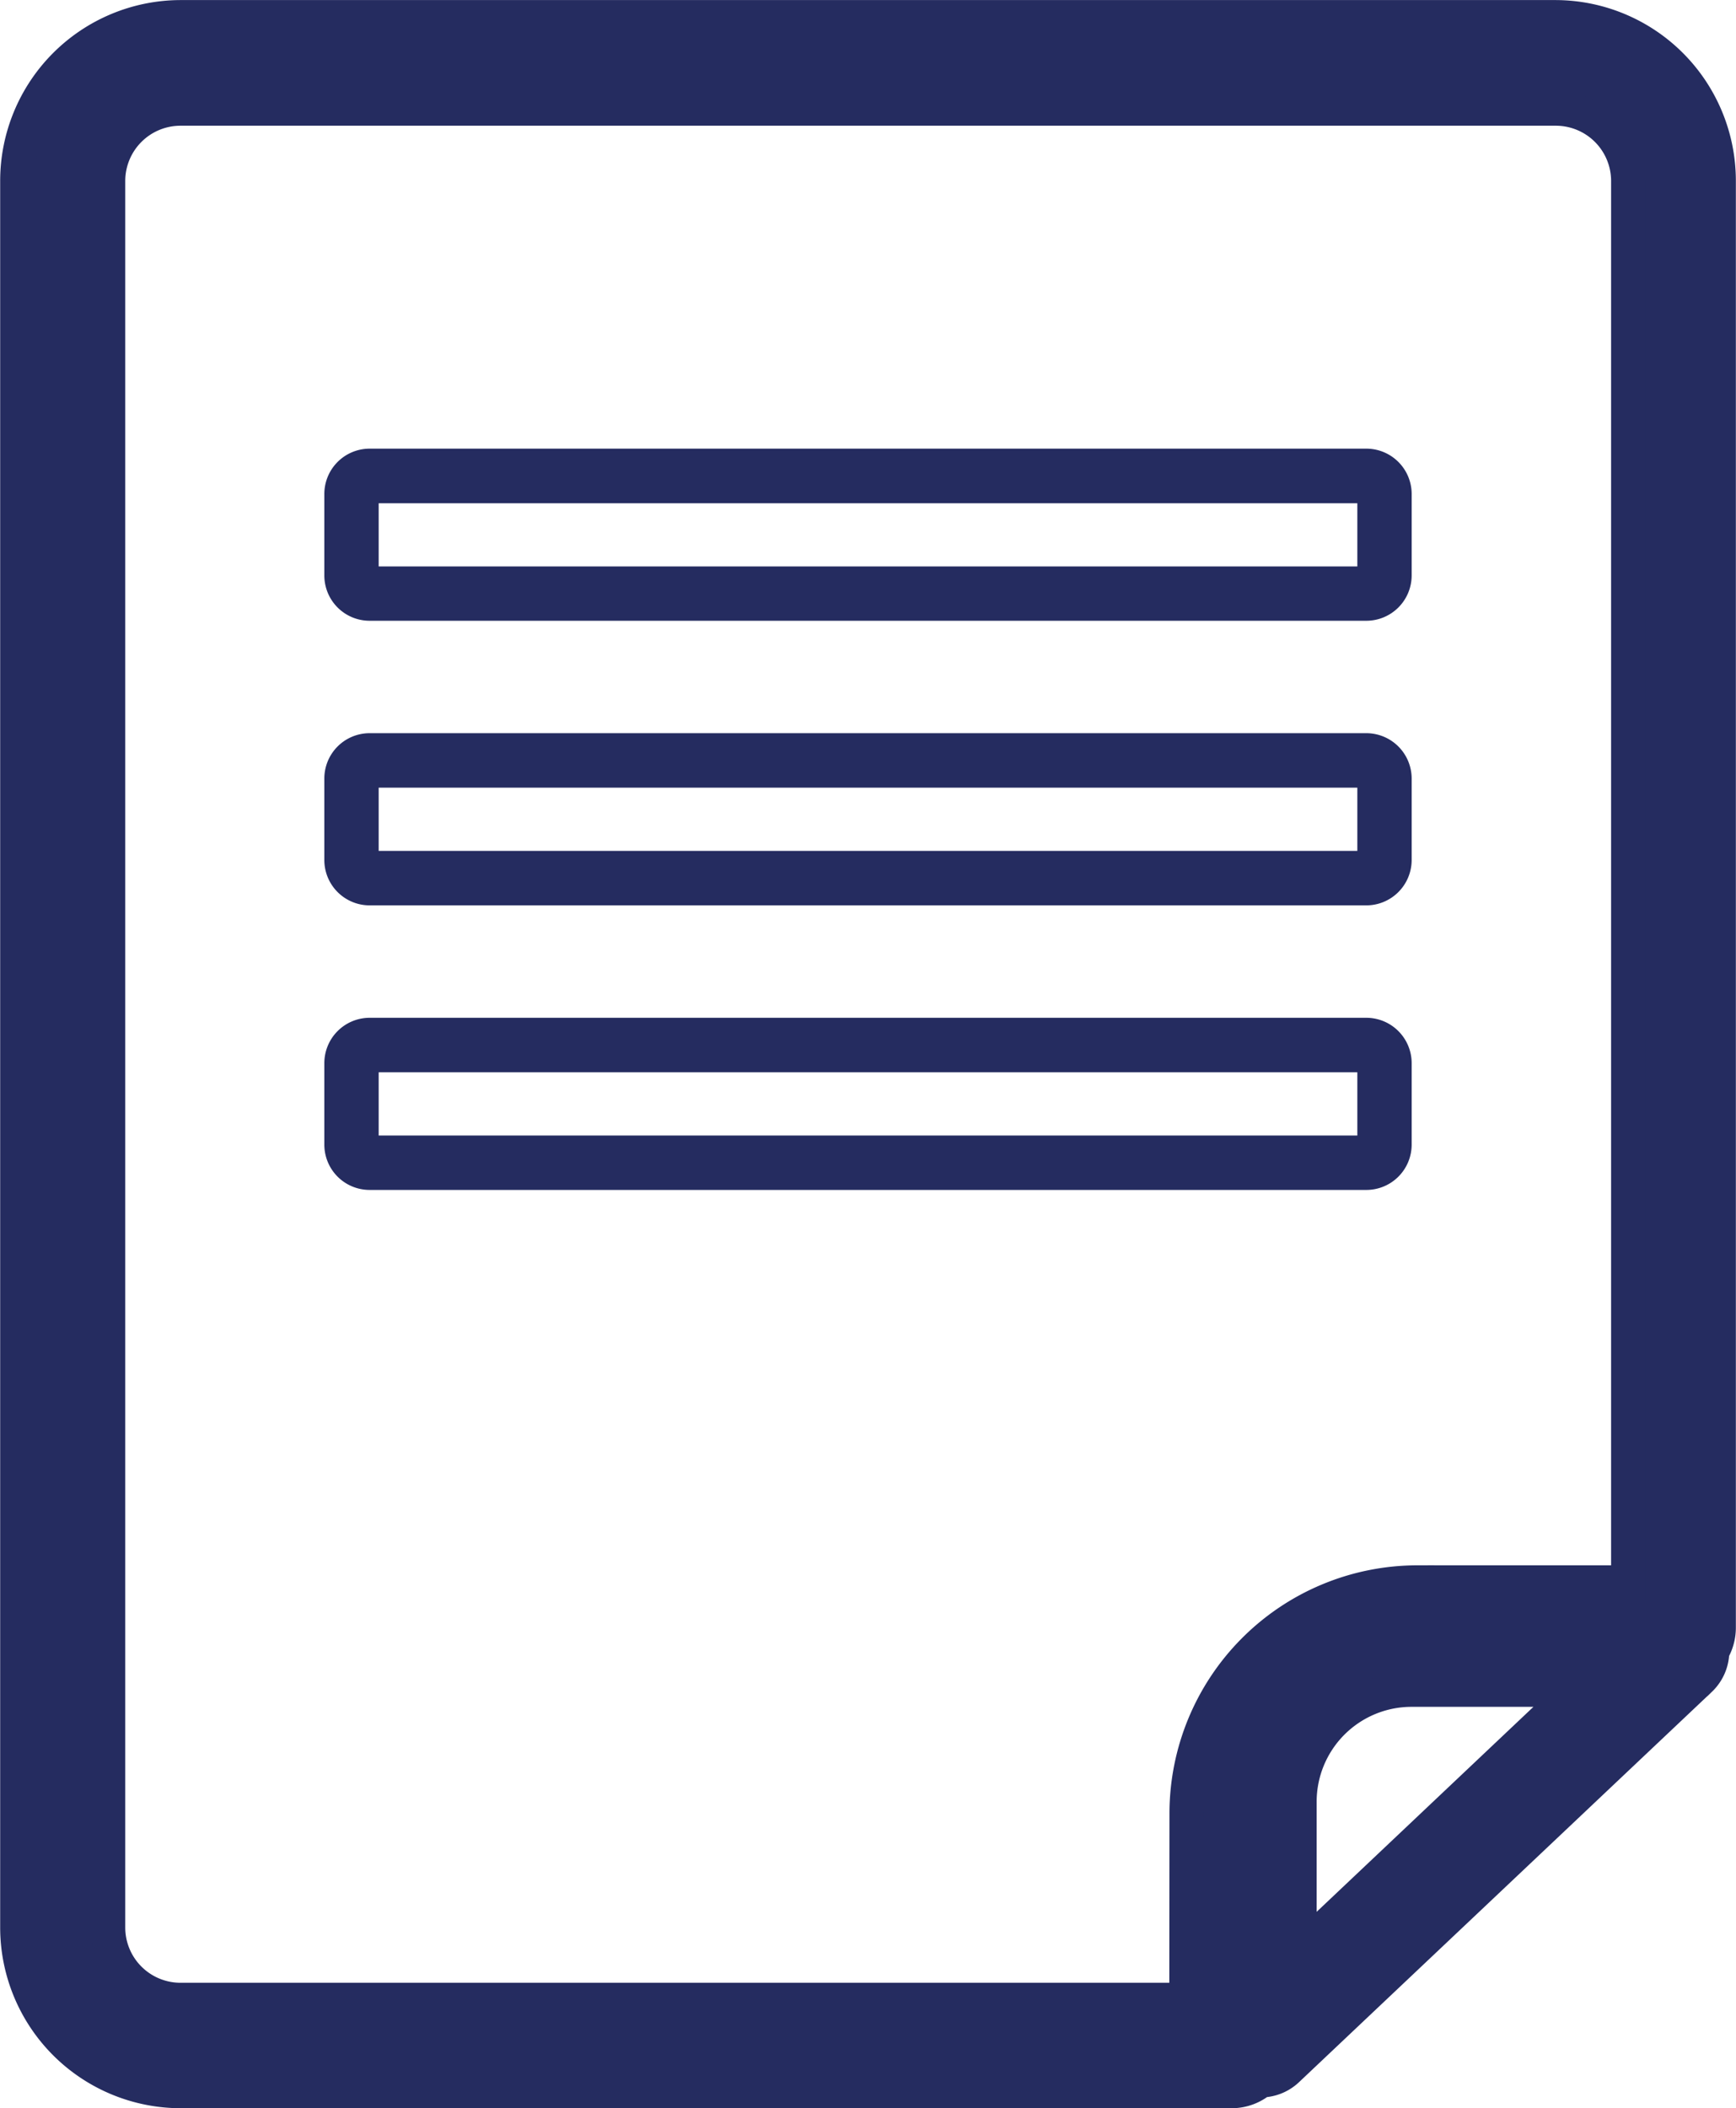
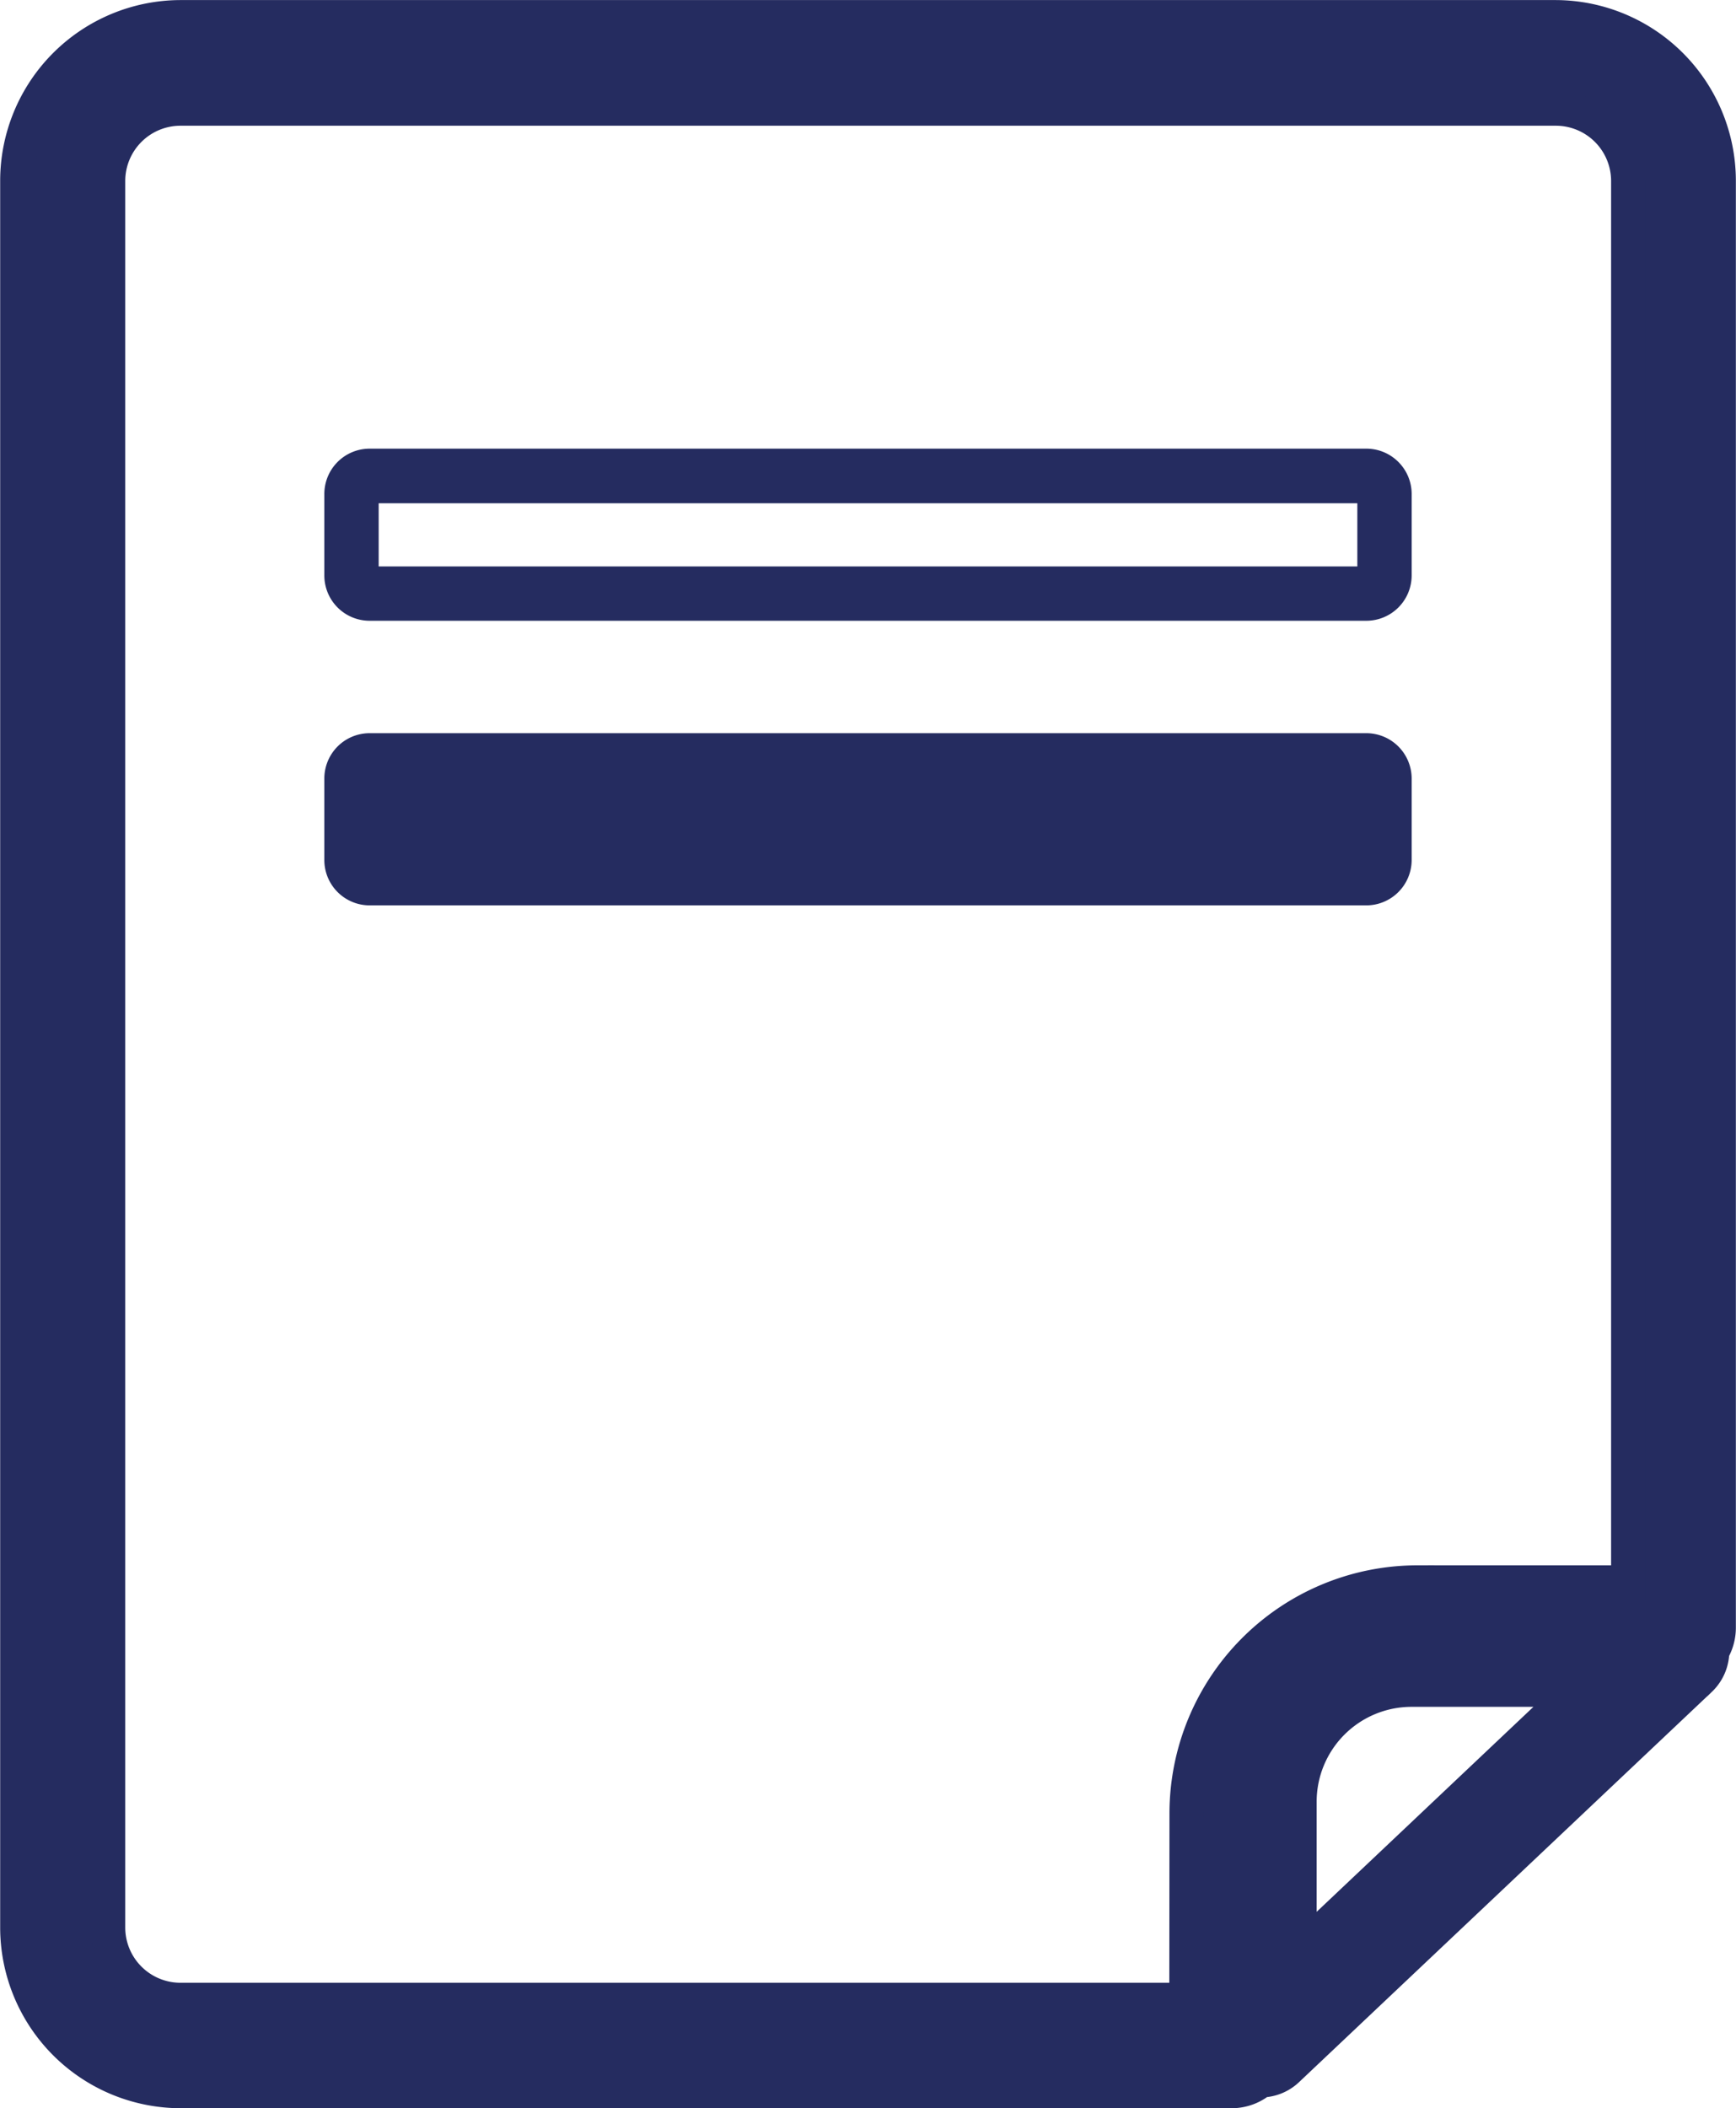
<svg xmlns="http://www.w3.org/2000/svg" width="50.26" height="61" viewBox="0 0 50.26 61">
  <g id="Group_74" data-name="Group 74" transform="translate(-3327.774 -2673.652)">
    <path id="Path_329" data-name="Path 329" d="M3364.274,2733.842h0a1.115,1.115,0,0,0,.766-.306l11.959-11.3a1.122,1.122,0,0,0,.341-.807,1.313,1.313,0,0,0,.19-.673v-41.869a4.732,4.732,0,0,0-4.721-4.733H3333a4.732,4.732,0,0,0-4.721,4.733v50.534a4.732,4.732,0,0,0,4.721,4.733h30.442A1.292,1.292,0,0,0,3364.274,2733.842Zm1.119-3.71v-4.344a3.247,3.247,0,0,1,3.242-3.248h4.791Zm-3.266,1.392H3333a2.1,2.1,0,0,1-2.1-2.1v-50.534a2.1,2.1,0,0,1,2.1-2.1h39.818a2.1,2.1,0,0,1,2.1,2.1v40.555h-6.119a6.682,6.682,0,0,0-6.667,6.683Z" fill="#252c60" stroke="#252c60" stroke-miterlimit="10" stroke-width="1" />
    <path id="Path_330" data-name="Path 330" d="M3338.474,2691.614h28.858a1.313,1.313,0,0,0,1.312-1.314v-2.353a1.313,1.313,0,0,0-1.312-1.313h-28.858a1.312,1.312,0,0,0-1.31,1.313v2.353A1.311,1.311,0,0,0,3338.474,2691.614Zm.263-3.4h28.334v1.828h-28.334Z" fill="#252c60" />
-     <path id="Path_331" data-name="Path 331" d="M3338.474,2699.849h28.858a1.314,1.314,0,0,0,1.312-1.315v-2.352a1.314,1.314,0,0,0-1.312-1.315h-28.858a1.312,1.312,0,0,0-1.31,1.315v2.352A1.312,1.312,0,0,0,3338.474,2699.849Zm.263-3.406h28.334v1.83h-28.334Z" fill="#252c60" />
-     <path id="Path_332" data-name="Path 332" d="M3368.644,2706.77v-2.354a1.314,1.314,0,0,0-1.312-1.314h-28.858a1.313,1.313,0,0,0-1.31,1.314v2.354a1.311,1.311,0,0,0,1.31,1.313h28.858A1.312,1.312,0,0,0,3368.644,2706.77Zm-1.573-.262h-28.334v-1.829h28.334Z" fill="#252c60" />
+     <path id="Path_331" data-name="Path 331" d="M3338.474,2699.849h28.858a1.314,1.314,0,0,0,1.312-1.315v-2.352a1.314,1.314,0,0,0-1.312-1.315h-28.858a1.312,1.312,0,0,0-1.31,1.315v2.352A1.312,1.312,0,0,0,3338.474,2699.849Zm.263-3.406h28.334h-28.334Z" fill="#252c60" />
  </g>
</svg>